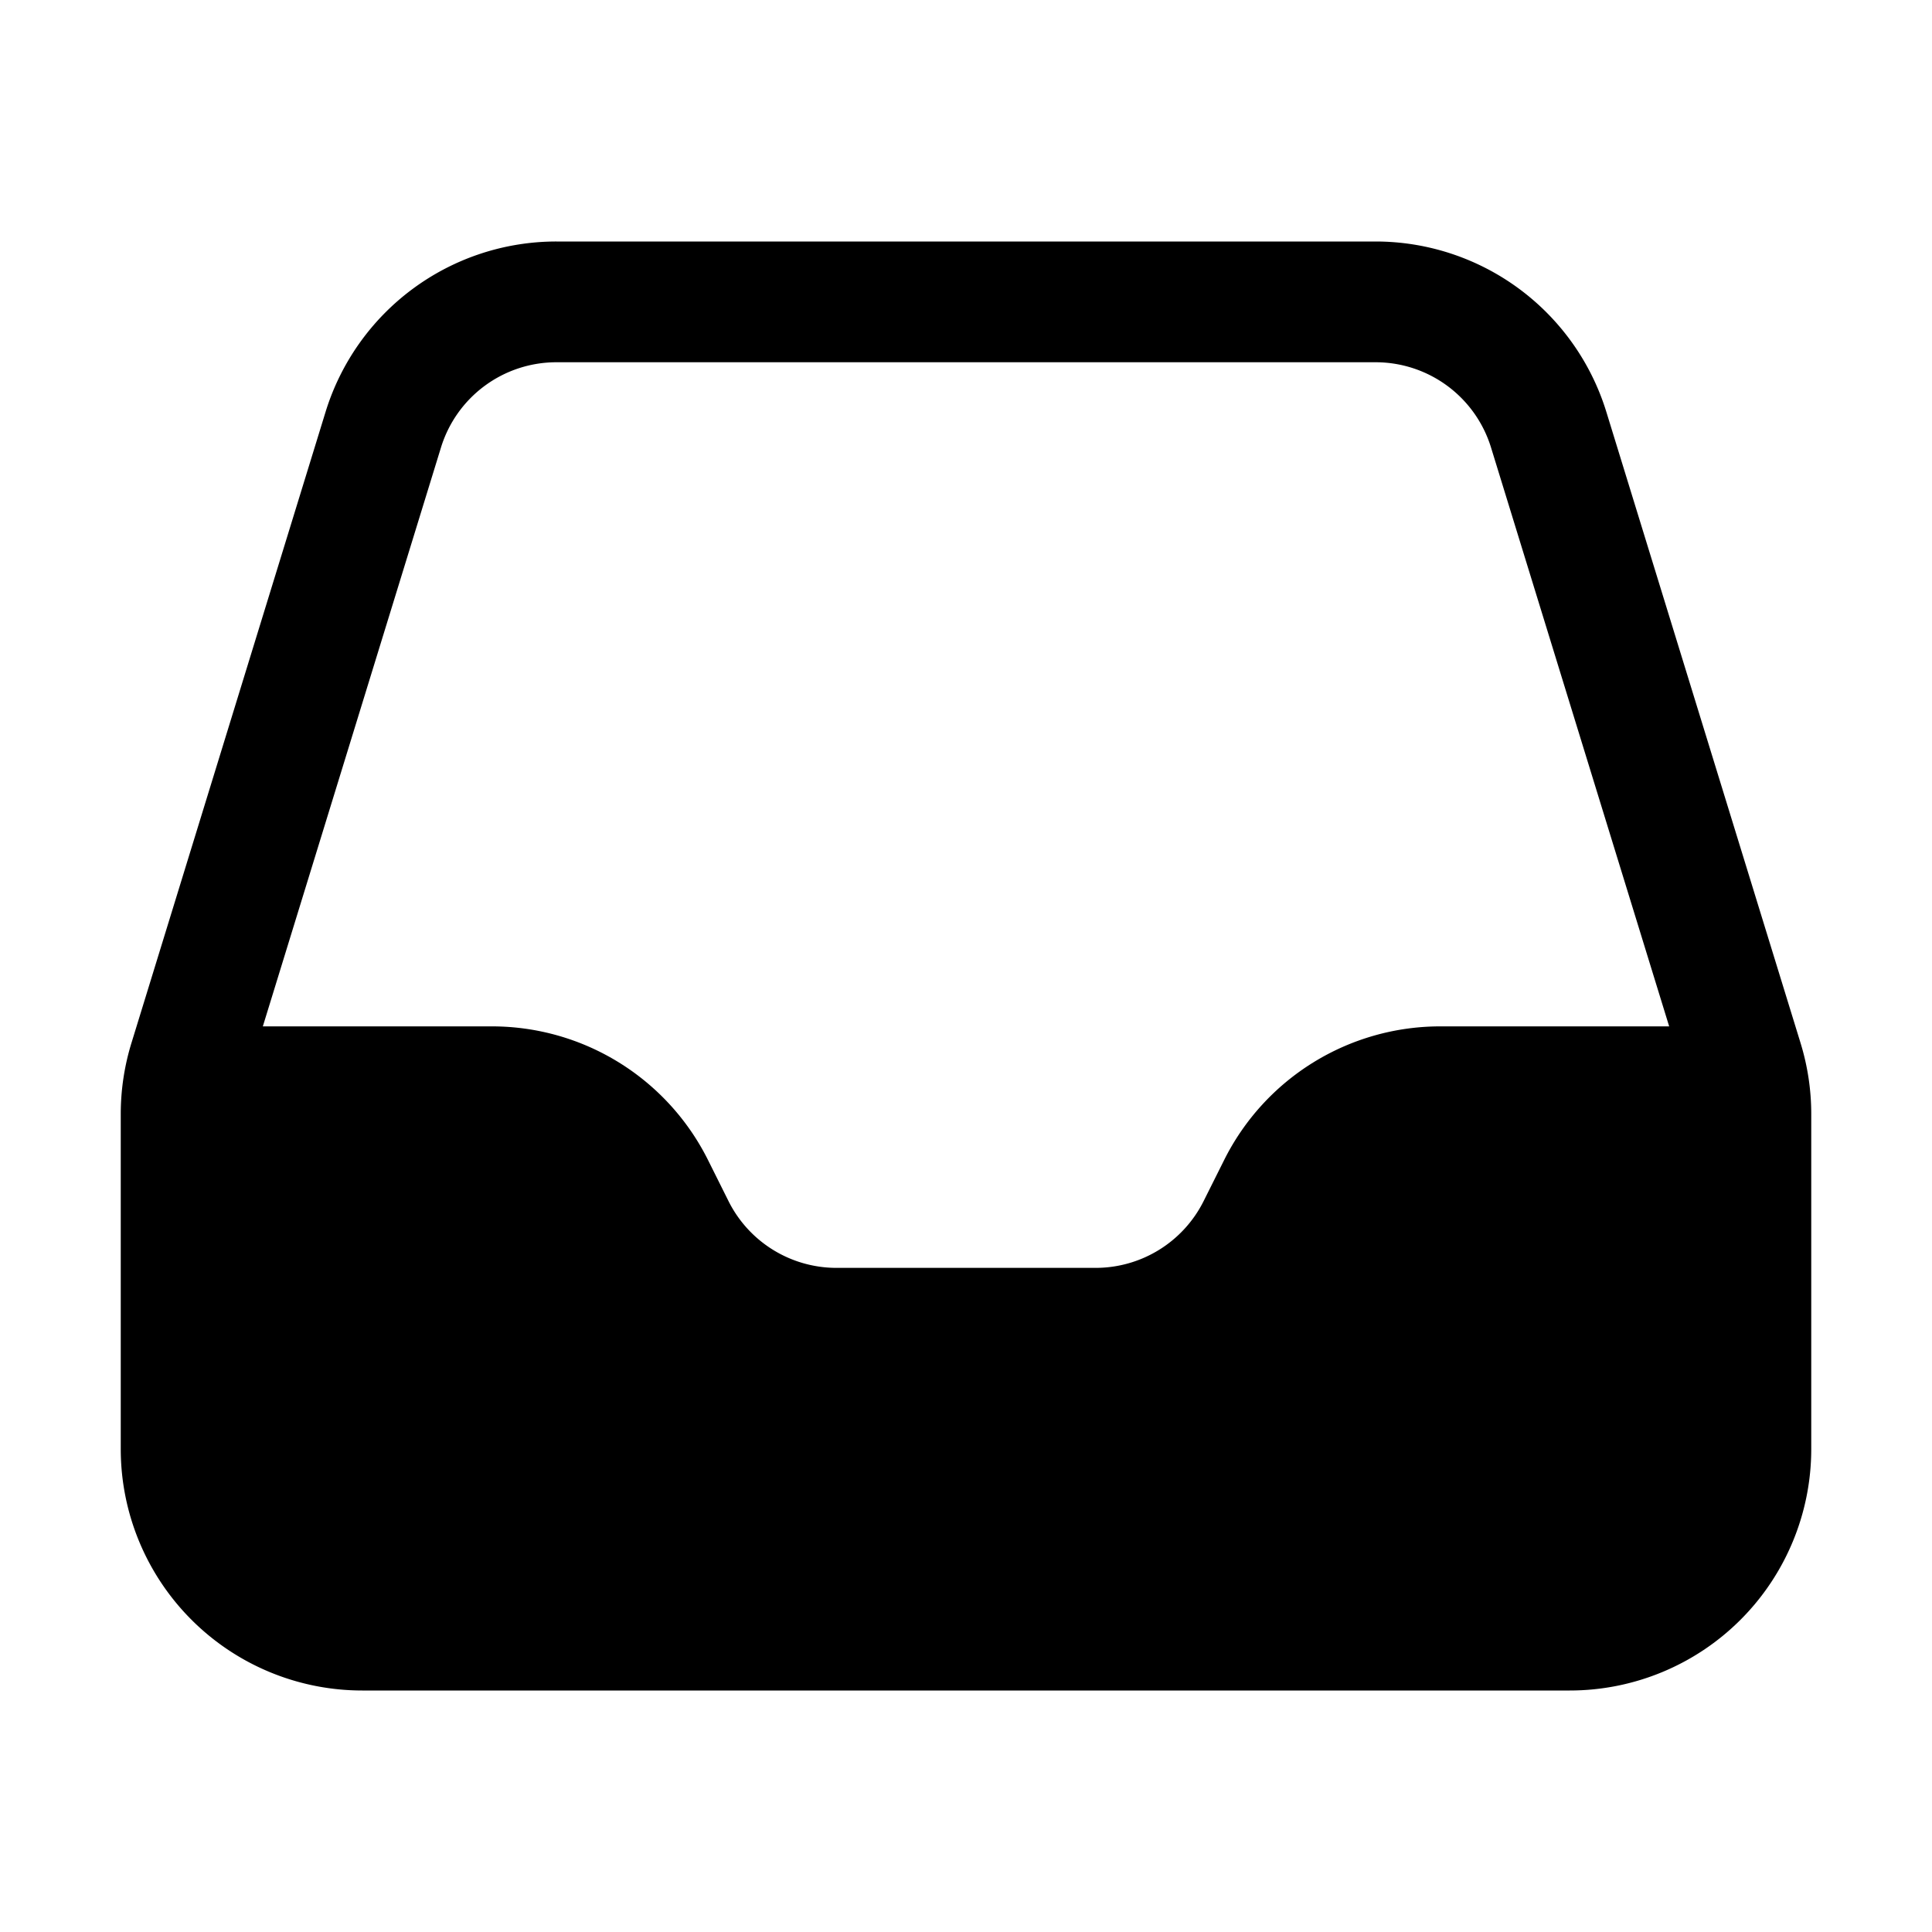
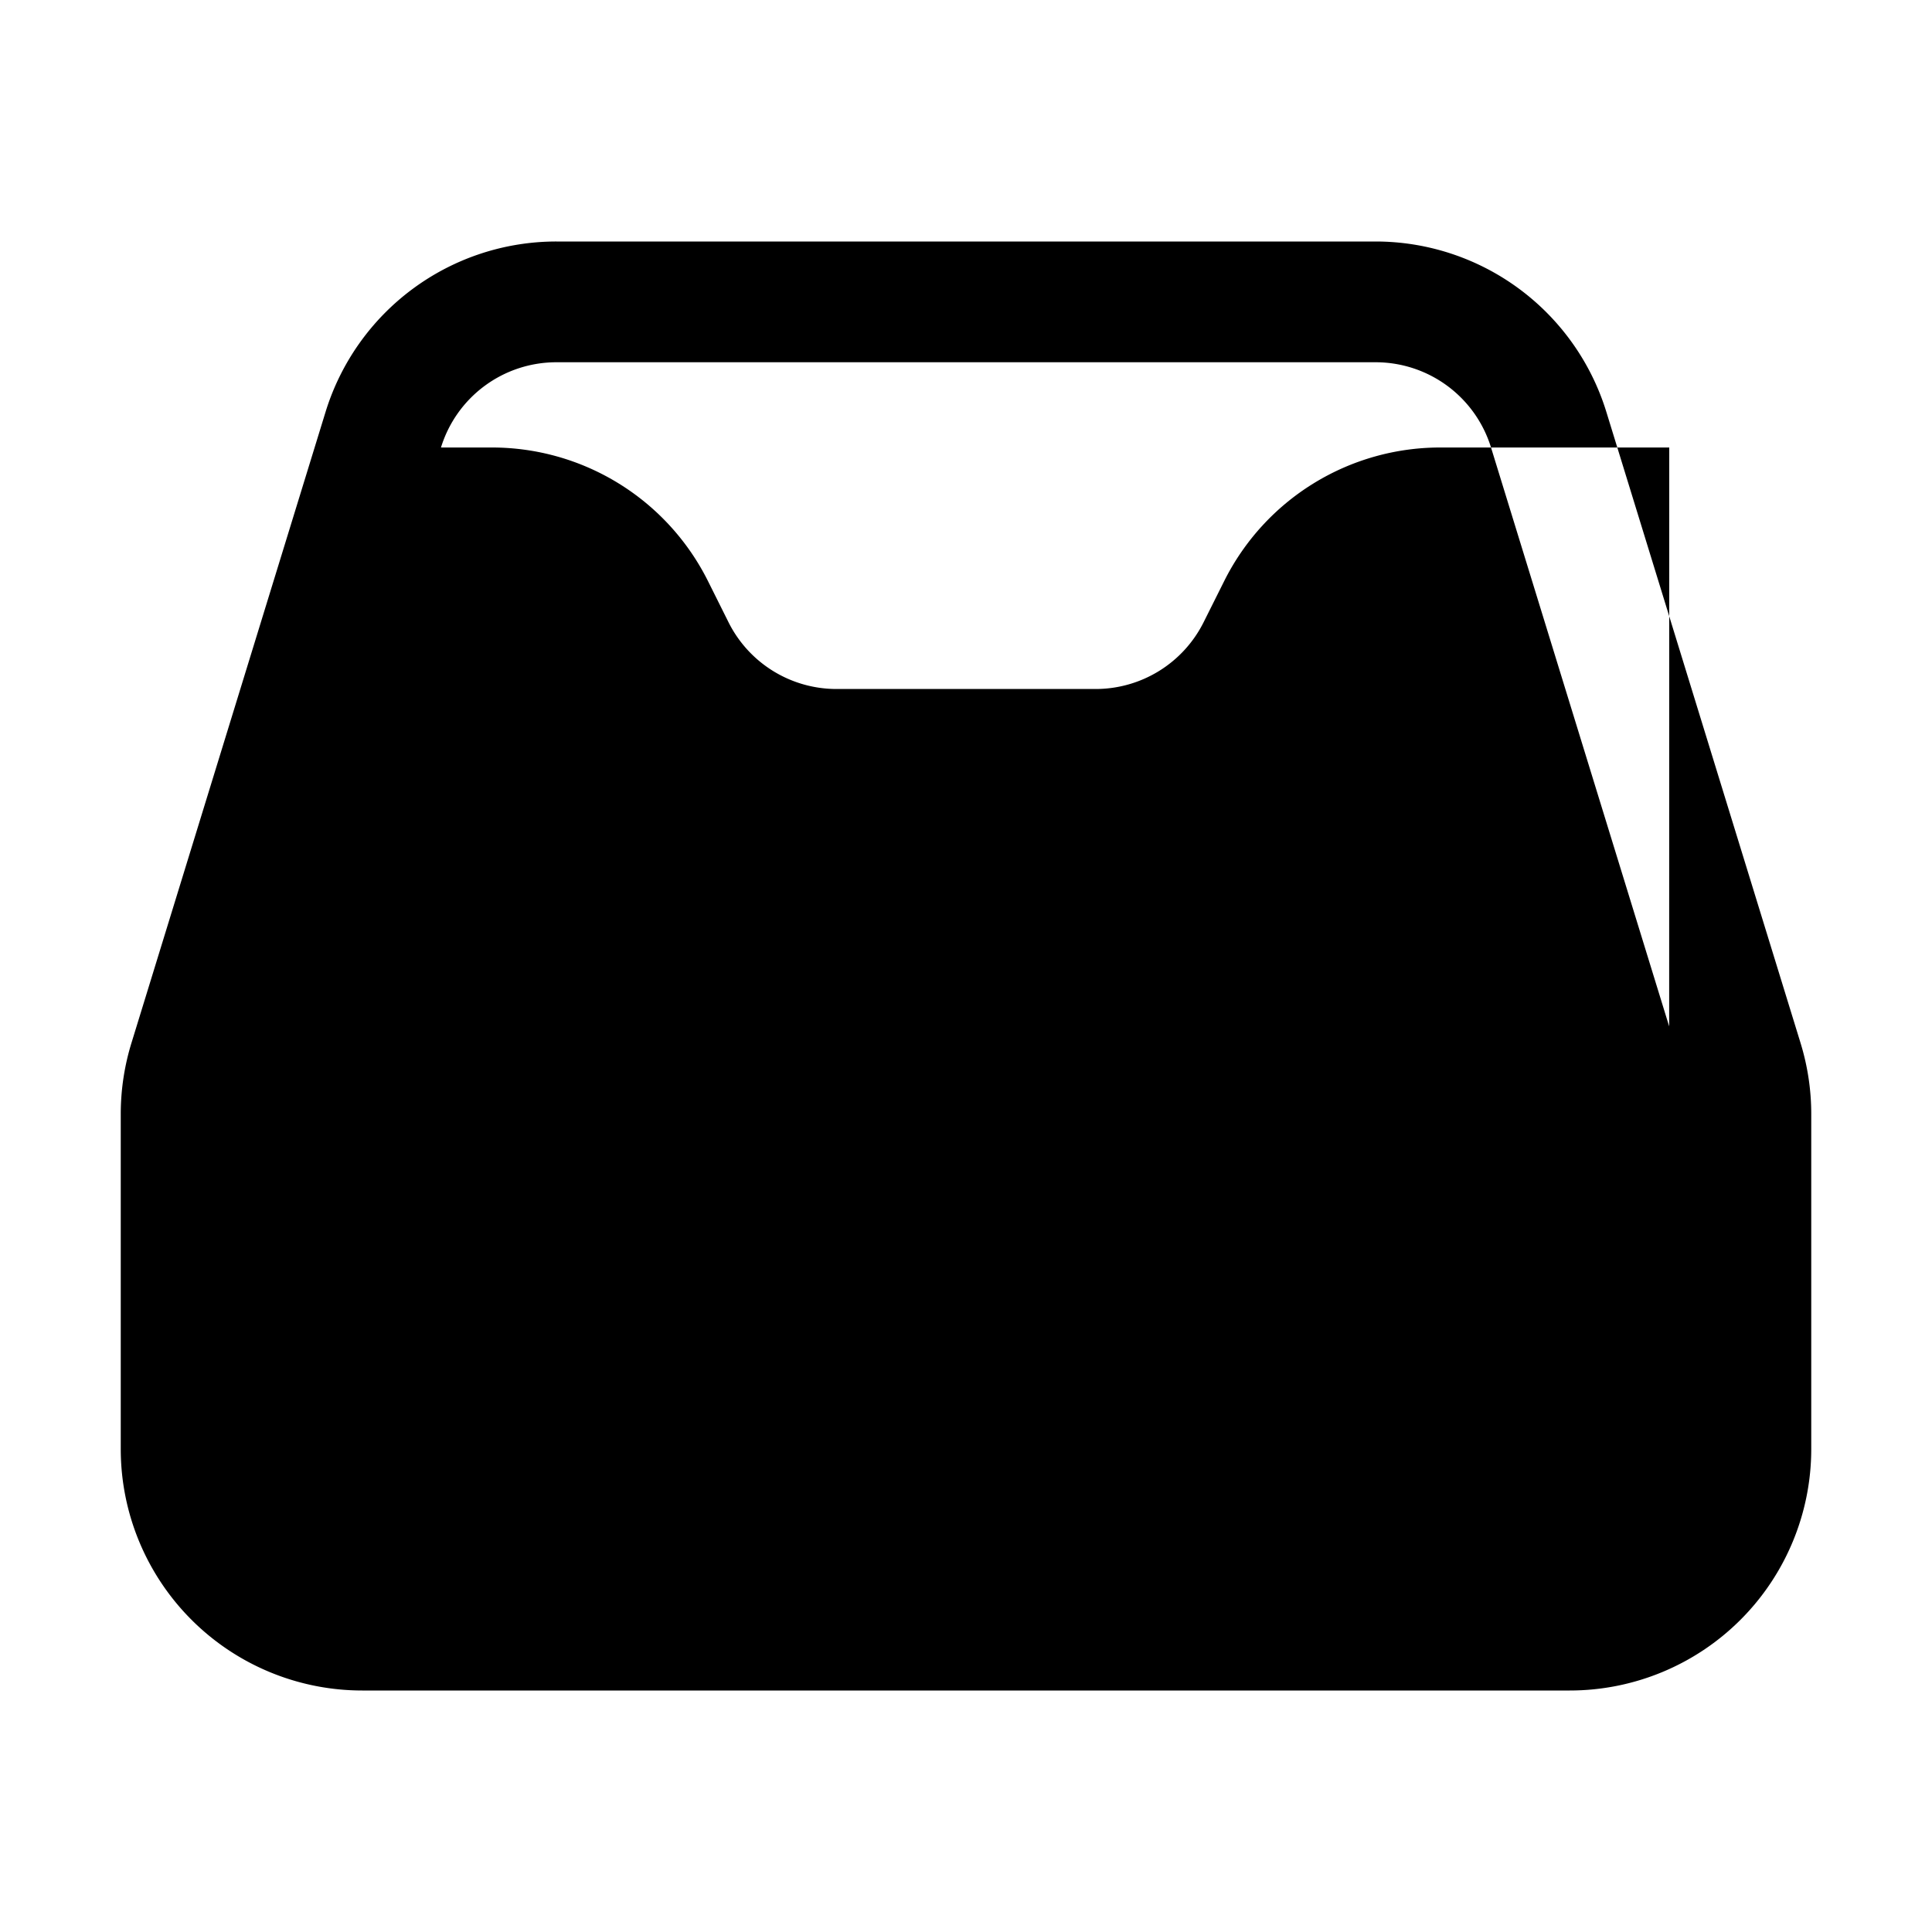
<svg fill="currentColor" aria-hidden="true" viewBox="0 0 24 24">
-   <path fill-rule="evenodd" d="M6.912 3a3 3 0 0 0-2.868 2.118l-2.411 7.838a3 3 0 0 0-.133.882V18a3 3 0 0 0 3 3h15a3 3 0 0 0 3-3v-4.162c0-.299-.045-.596-.133-.882l-2.412-7.838A3 3 0 0 0 17.088 3H6.912zm13.823 9.75-2.213-7.191A1.5 1.5 0 0 0 17.088 4.5H6.912a1.5 1.5 0 0 0-1.434 1.059L3.265 12.75H6.11a3 3 0 0 1 2.684 1.658l.256.513a1.5 1.5 0 0 0 1.342.829h3.218a1.5 1.5 0 0 0 1.342-.83l.256-.512a3 3 0 0 1 2.684-1.658h2.844z" clip-rule="evenodd" />
+   <path fill-rule="evenodd" d="M6.912 3a3 3 0 0 0-2.868 2.118l-2.411 7.838a3 3 0 0 0-.133.882V18a3 3 0 0 0 3 3h15a3 3 0 0 0 3-3v-4.162c0-.299-.045-.596-.133-.882l-2.412-7.838A3 3 0 0 0 17.088 3H6.912zm13.823 9.75-2.213-7.191A1.5 1.5 0 0 0 17.088 4.5H6.912a1.5 1.5 0 0 0-1.434 1.059H6.11a3 3 0 0 1 2.684 1.658l.256.513a1.5 1.5 0 0 0 1.342.829h3.218a1.5 1.5 0 0 0 1.342-.83l.256-.512a3 3 0 0 1 2.684-1.658h2.844z" clip-rule="evenodd" />
</svg>